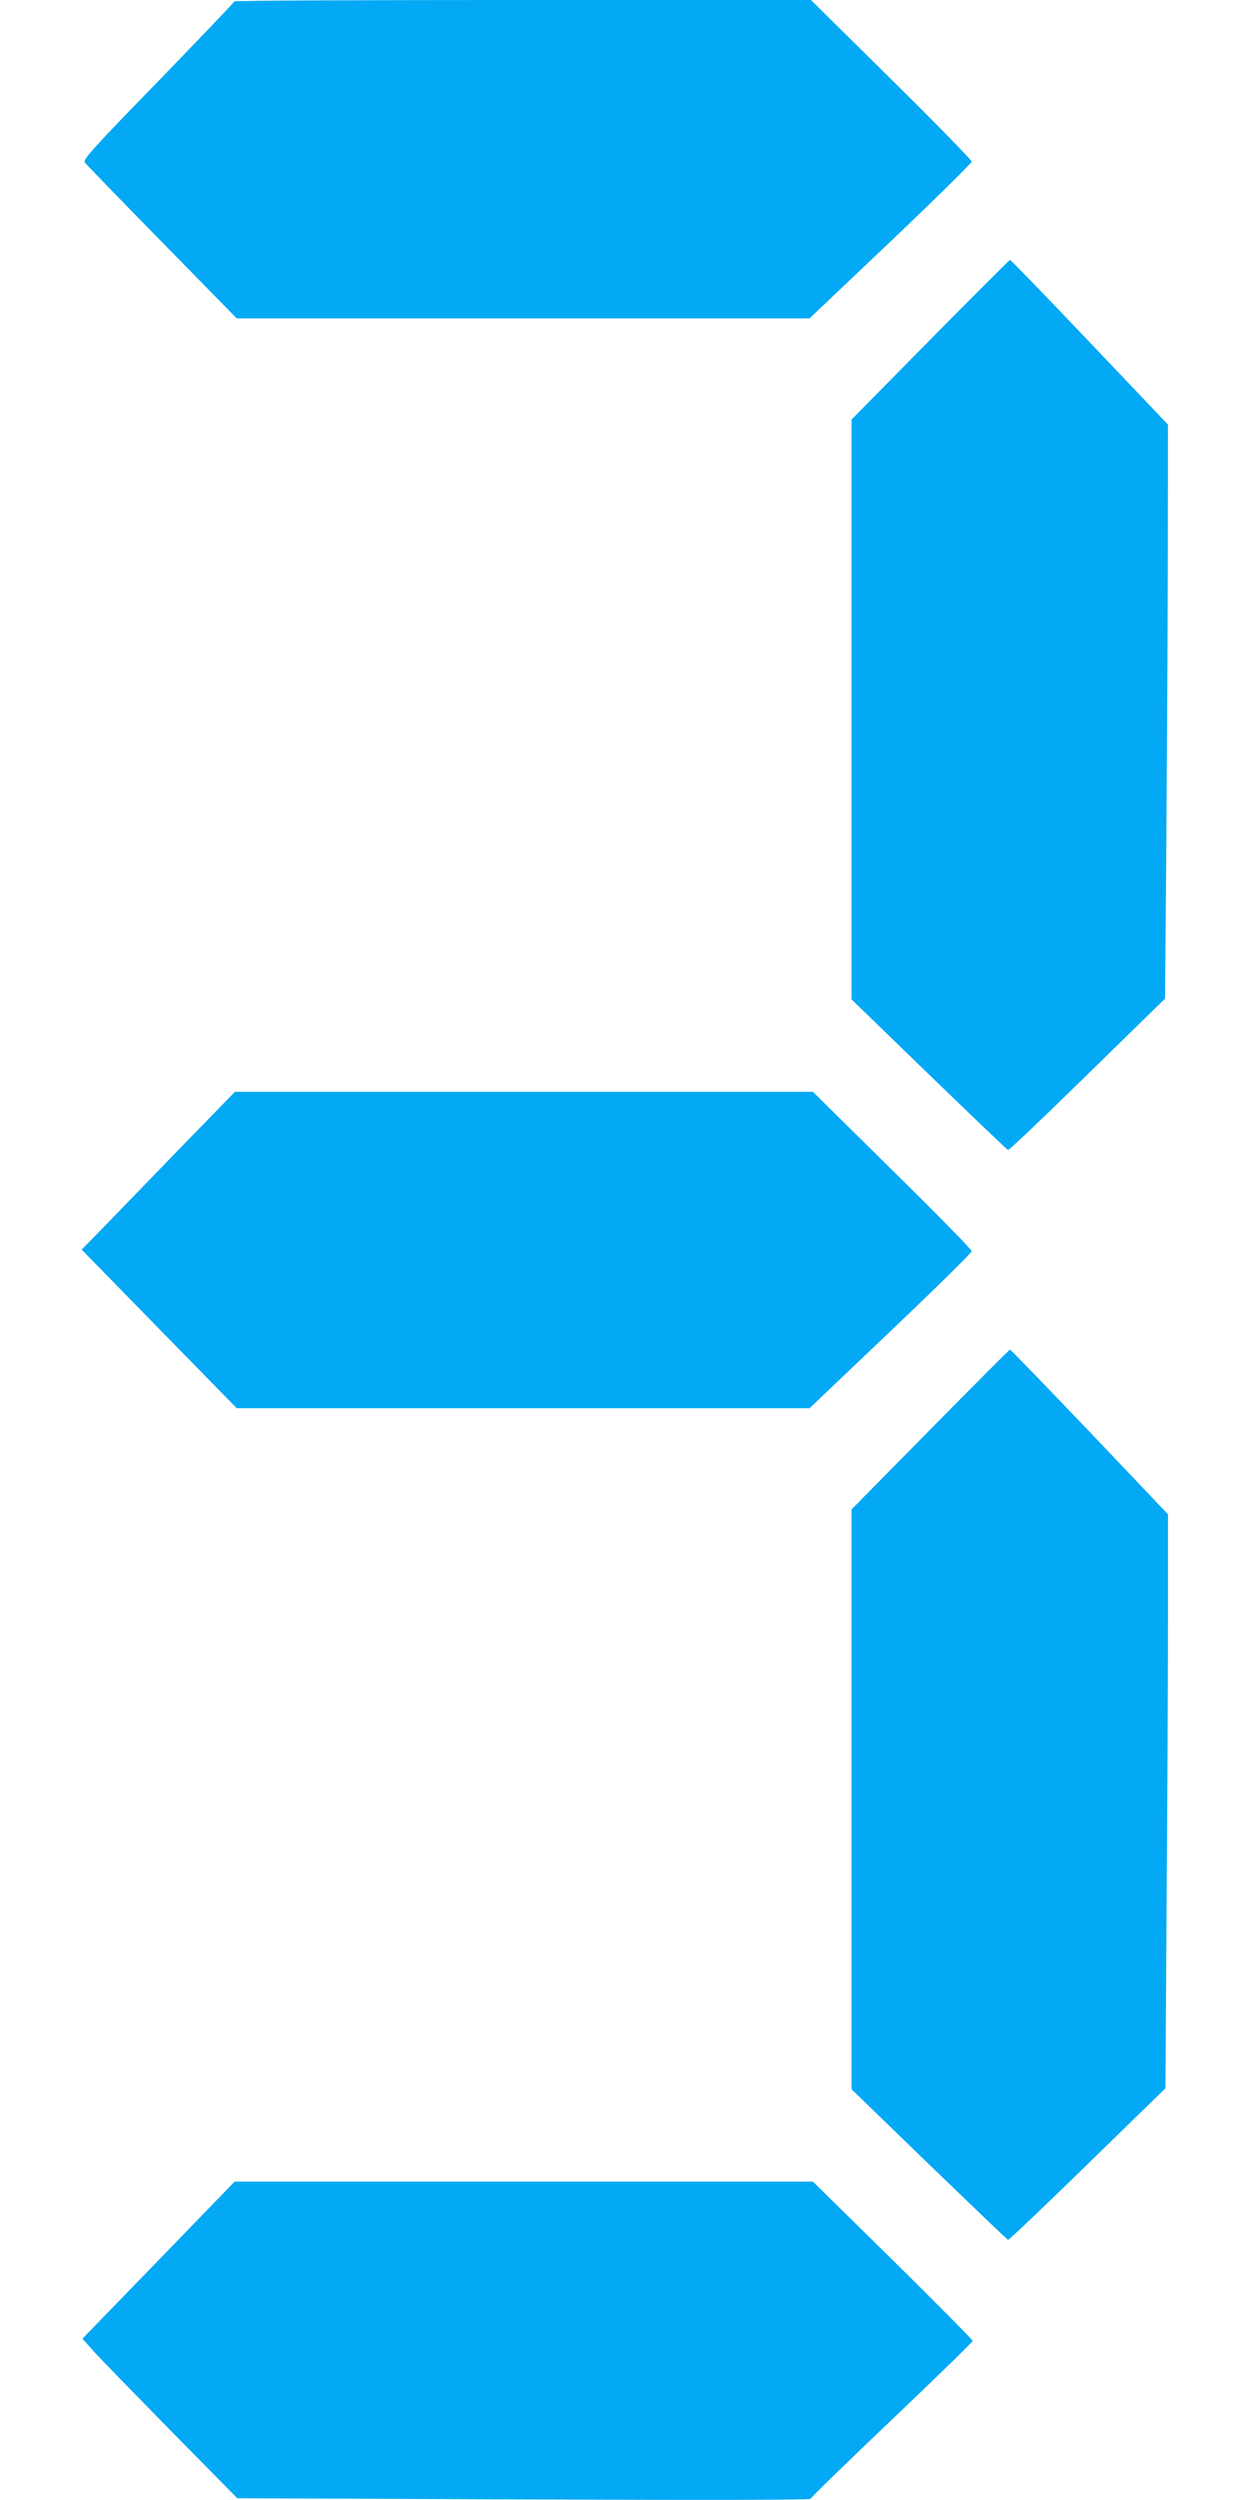
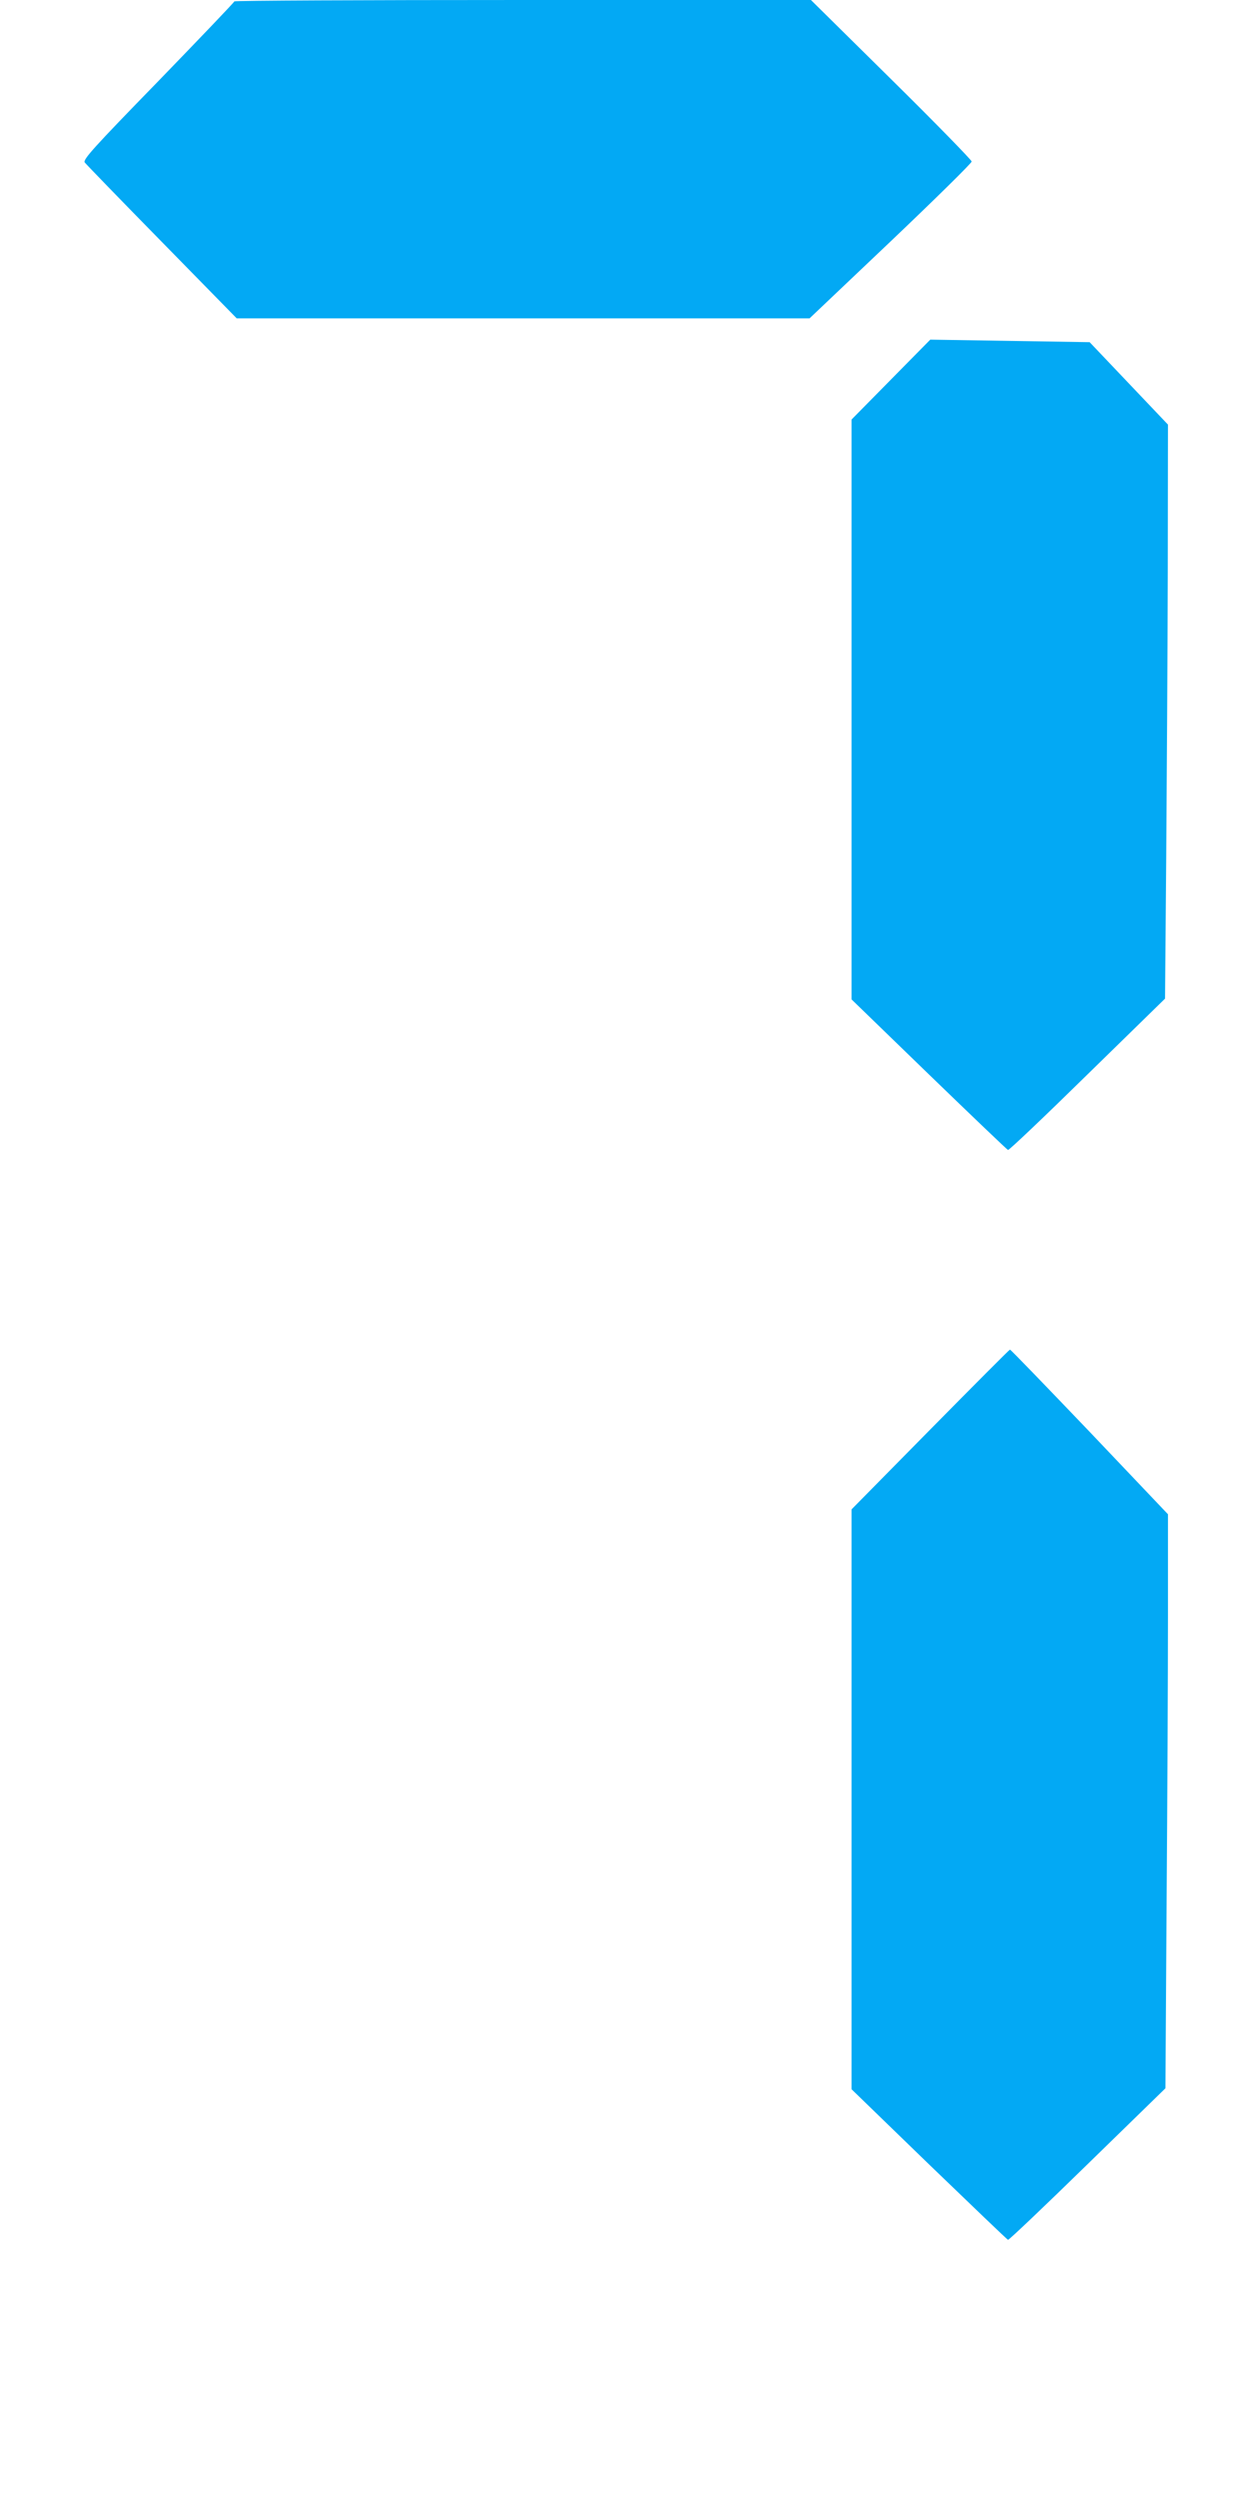
<svg xmlns="http://www.w3.org/2000/svg" version="1.0" width="640pt" height="1280pt" viewBox="0 0 640 1280" preserveAspectRatio="xMidYMid meet">
  <g transform="translate(0,1280) scale(0.1,-0.1)" fill="#03a9f4" stroke="none">
    <path d="M1200 12793 c-1 -5 -176 -188 -389 -408 -336 -345 -387 -402 -377 -417 7 -9 184 -192 395 -407 l383 -391 1467 0 1466 0 415 394 c228 217 415 401 415 409 0 7 -185 197 -411 420 l-412 407 -1476 0 c-812 0 -1476 -3 -1476 -7z" />
-     <path d="M4763 11061 l-403 -409 0 -1485 0 -1484 396 -384 c218 -211 400 -385 405 -387 5 -2 188 172 406 386 l398 389 6 719 c3 395 7 1057 8 1470 l1 750 -401 422 c-221 232 -404 422 -408 421 -3 0 -187 -184 -408 -408z" />
-     <path d="M914 6913 c-159 -164 -335 -346 -392 -405 l-104 -106 397 -406 397 -406 1466 0 1467 0 415 395 c228 217 415 401 415 409 0 8 -183 195 -407 415 l-406 401 -1480 0 -1479 0 -289 -297z" />
+     <path d="M4763 11061 l-403 -409 0 -1485 0 -1484 396 -384 c218 -211 400 -385 405 -387 5 -2 188 172 406 386 l398 389 6 719 c3 395 7 1057 8 1470 l1 750 -401 422 z" />
    <path d="M4763 5481 l-403 -409 0 -1485 0 -1484 396 -384 c219 -211 400 -385 405 -387 4 -2 187 172 407 387 l399 389 6 954 c4 524 7 1185 7 1469 l0 516 -401 422 c-221 231 -404 421 -408 421 -3 0 -187 -185 -408 -409z" />
-     <path d="M812 1228 l-390 -402 59 -66 c32 -36 211 -219 396 -408 l338 -343 1468 -6 c921 -4 1467 -3 1467 3 0 5 187 187 415 404 228 217 415 399 415 405 0 5 -184 191 -409 413 l-409 402 -1480 0 -1481 0 -389 -402z" />
  </g>
</svg>